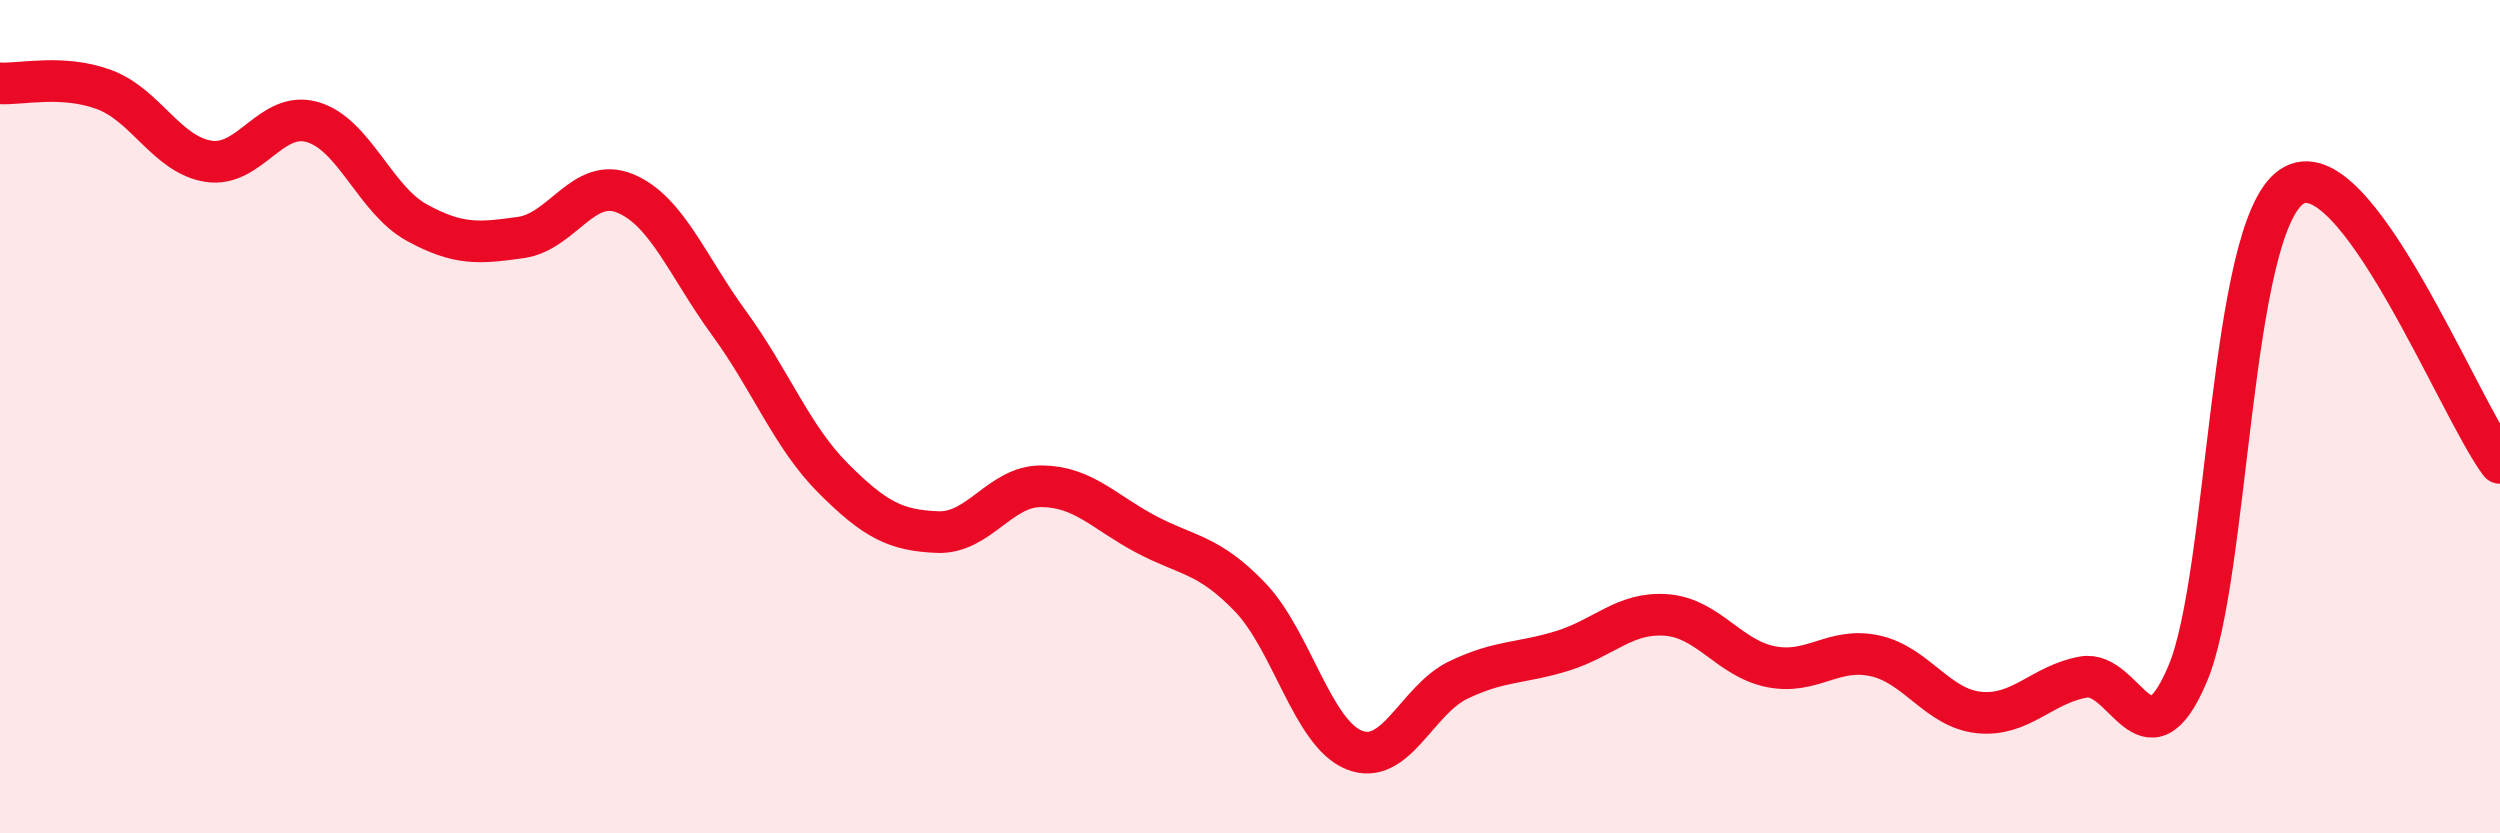
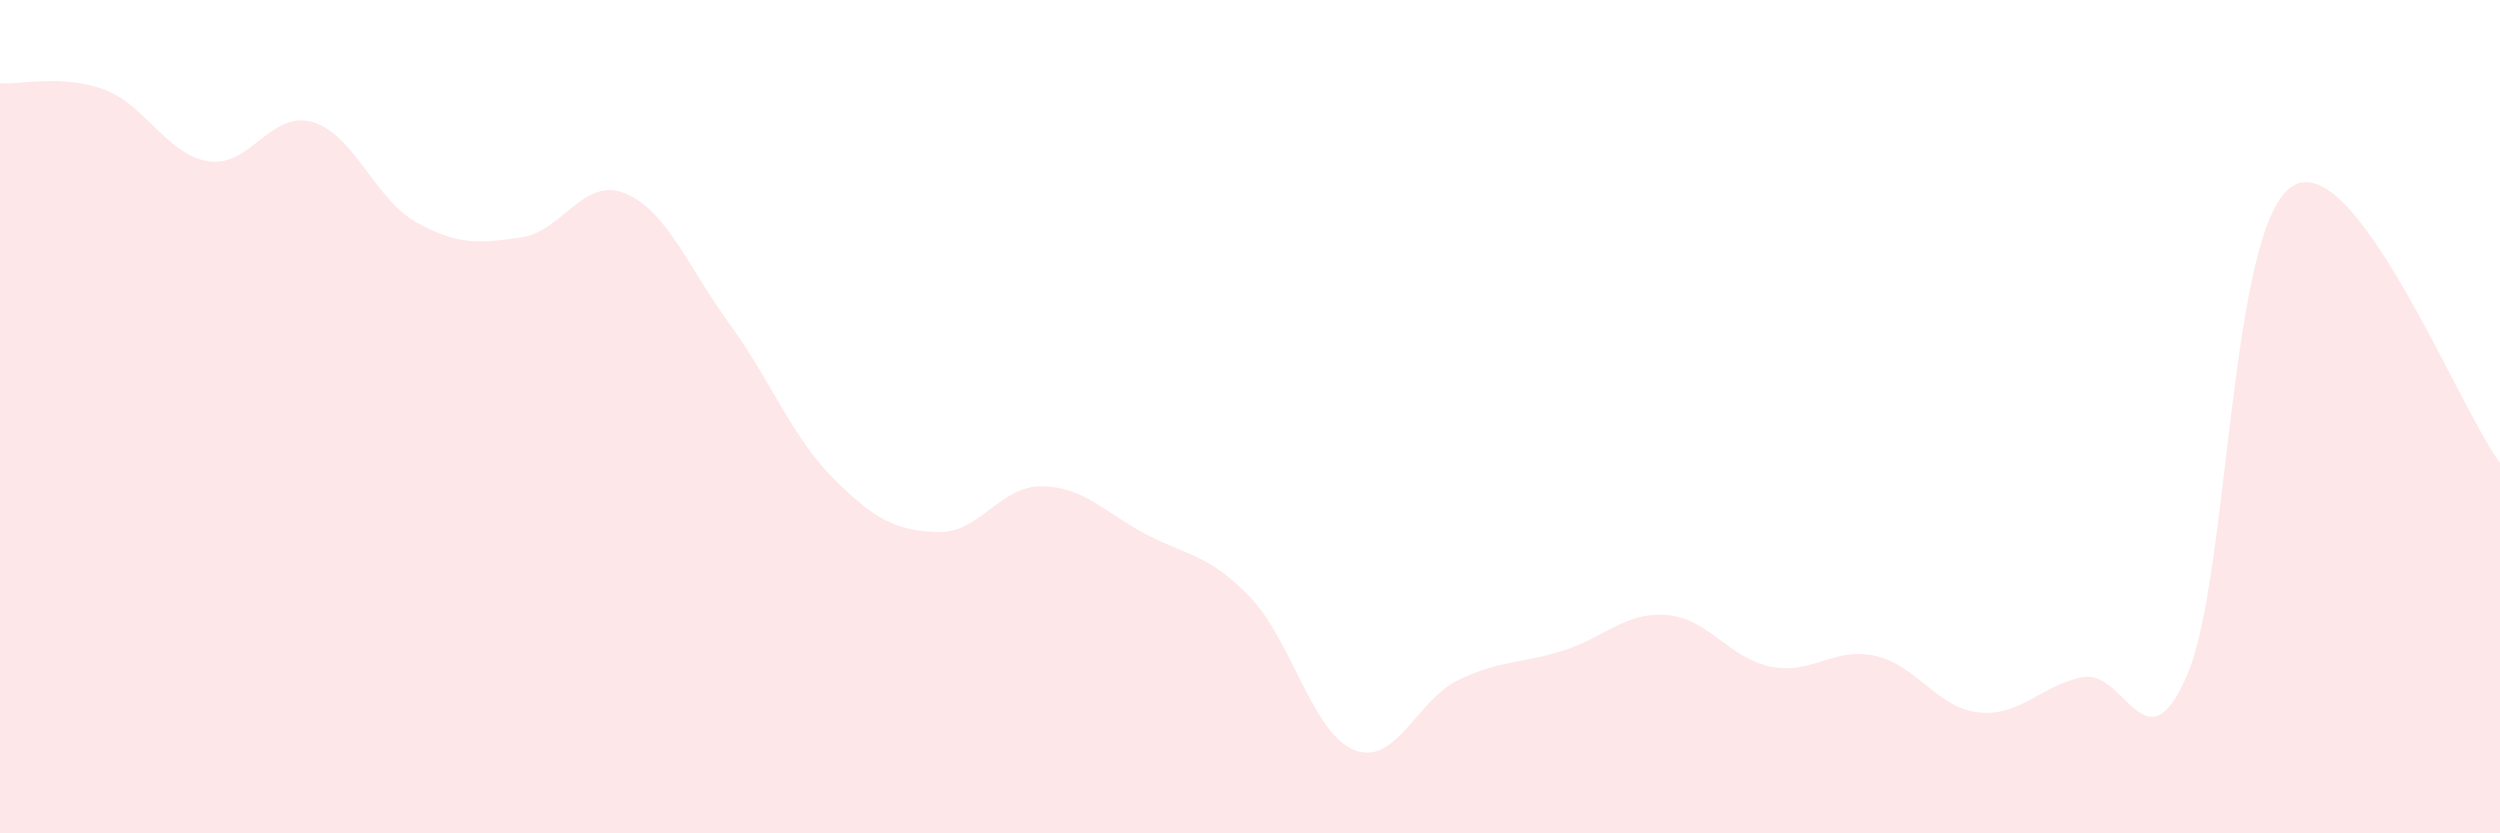
<svg xmlns="http://www.w3.org/2000/svg" width="60" height="20" viewBox="0 0 60 20">
  <path d="M 0,2 C 0.5,2.03 1.5,1.78 2.5,2.15 C 3.5,2.52 4,3.71 5,3.87 C 6,4.03 6.5,2.64 7.5,2.93 C 8.5,3.22 9,4.79 10,5.34 C 11,5.89 11.5,5.84 12.5,5.7 C 13.5,5.56 14,4.23 15,4.64 C 16,5.05 16.5,6.39 17.5,7.76 C 18.5,9.13 19,10.48 20,11.48 C 21,12.48 21.5,12.73 22.5,12.77 C 23.5,12.81 24,11.66 25,11.67 C 26,11.68 26.5,12.29 27.5,12.82 C 28.5,13.35 29,13.29 30,14.33 C 31,15.37 31.5,17.6 32.5,18 C 33.5,18.4 34,16.8 35,16.32 C 36,15.84 36.5,15.93 37.5,15.62 C 38.5,15.31 39,14.68 40,14.76 C 41,14.84 41.5,15.8 42.5,16 C 43.5,16.2 44,15.52 45,15.74 C 46,15.96 46.5,17 47.5,17.1 C 48.5,17.2 49,16.43 50,16.25 C 51,16.07 51.5,18.53 52.5,16.18 C 53.5,13.83 53.5,5.49 55,4.48 C 56.5,3.47 59,9.78 60,11.11L60 20L0 20Z" fill="#EB0A25" opacity="0.1" stroke-linecap="round" stroke-linejoin="round" />
-   <path d="M 0,2 C 0.5,2.03 1.5,1.78 2.5,2.15 C 3.5,2.52 4,3.71 5,3.87 C 6,4.03 6.5,2.64 7.5,2.93 C 8.5,3.22 9,4.79 10,5.34 C 11,5.89 11.5,5.84 12.5,5.7 C 13.5,5.56 14,4.23 15,4.64 C 16,5.05 16.5,6.39 17.5,7.76 C 18.5,9.13 19,10.48 20,11.48 C 21,12.48 21.5,12.73 22.5,12.77 C 23.5,12.81 24,11.66 25,11.67 C 26,11.68 26.5,12.29 27.5,12.82 C 28.5,13.35 29,13.29 30,14.33 C 31,15.37 31.5,17.6 32.5,18 C 33.5,18.4 34,16.8 35,16.32 C 36,15.84 36.5,15.93 37.5,15.62 C 38.5,15.31 39,14.68 40,14.76 C 41,14.84 41.5,15.8 42.5,16 C 43.5,16.2 44,15.52 45,15.74 C 46,15.96 46.5,17 47.5,17.1 C 48.5,17.2 49,16.43 50,16.25 C 51,16.07 51.5,18.53 52.5,16.18 C 53.5,13.83 53.5,5.49 55,4.48 C 56.5,3.47 59,9.78 60,11.11" stroke="#EB0A25" stroke-width="1" fill="none" stroke-linecap="round" stroke-linejoin="round" />
</svg>